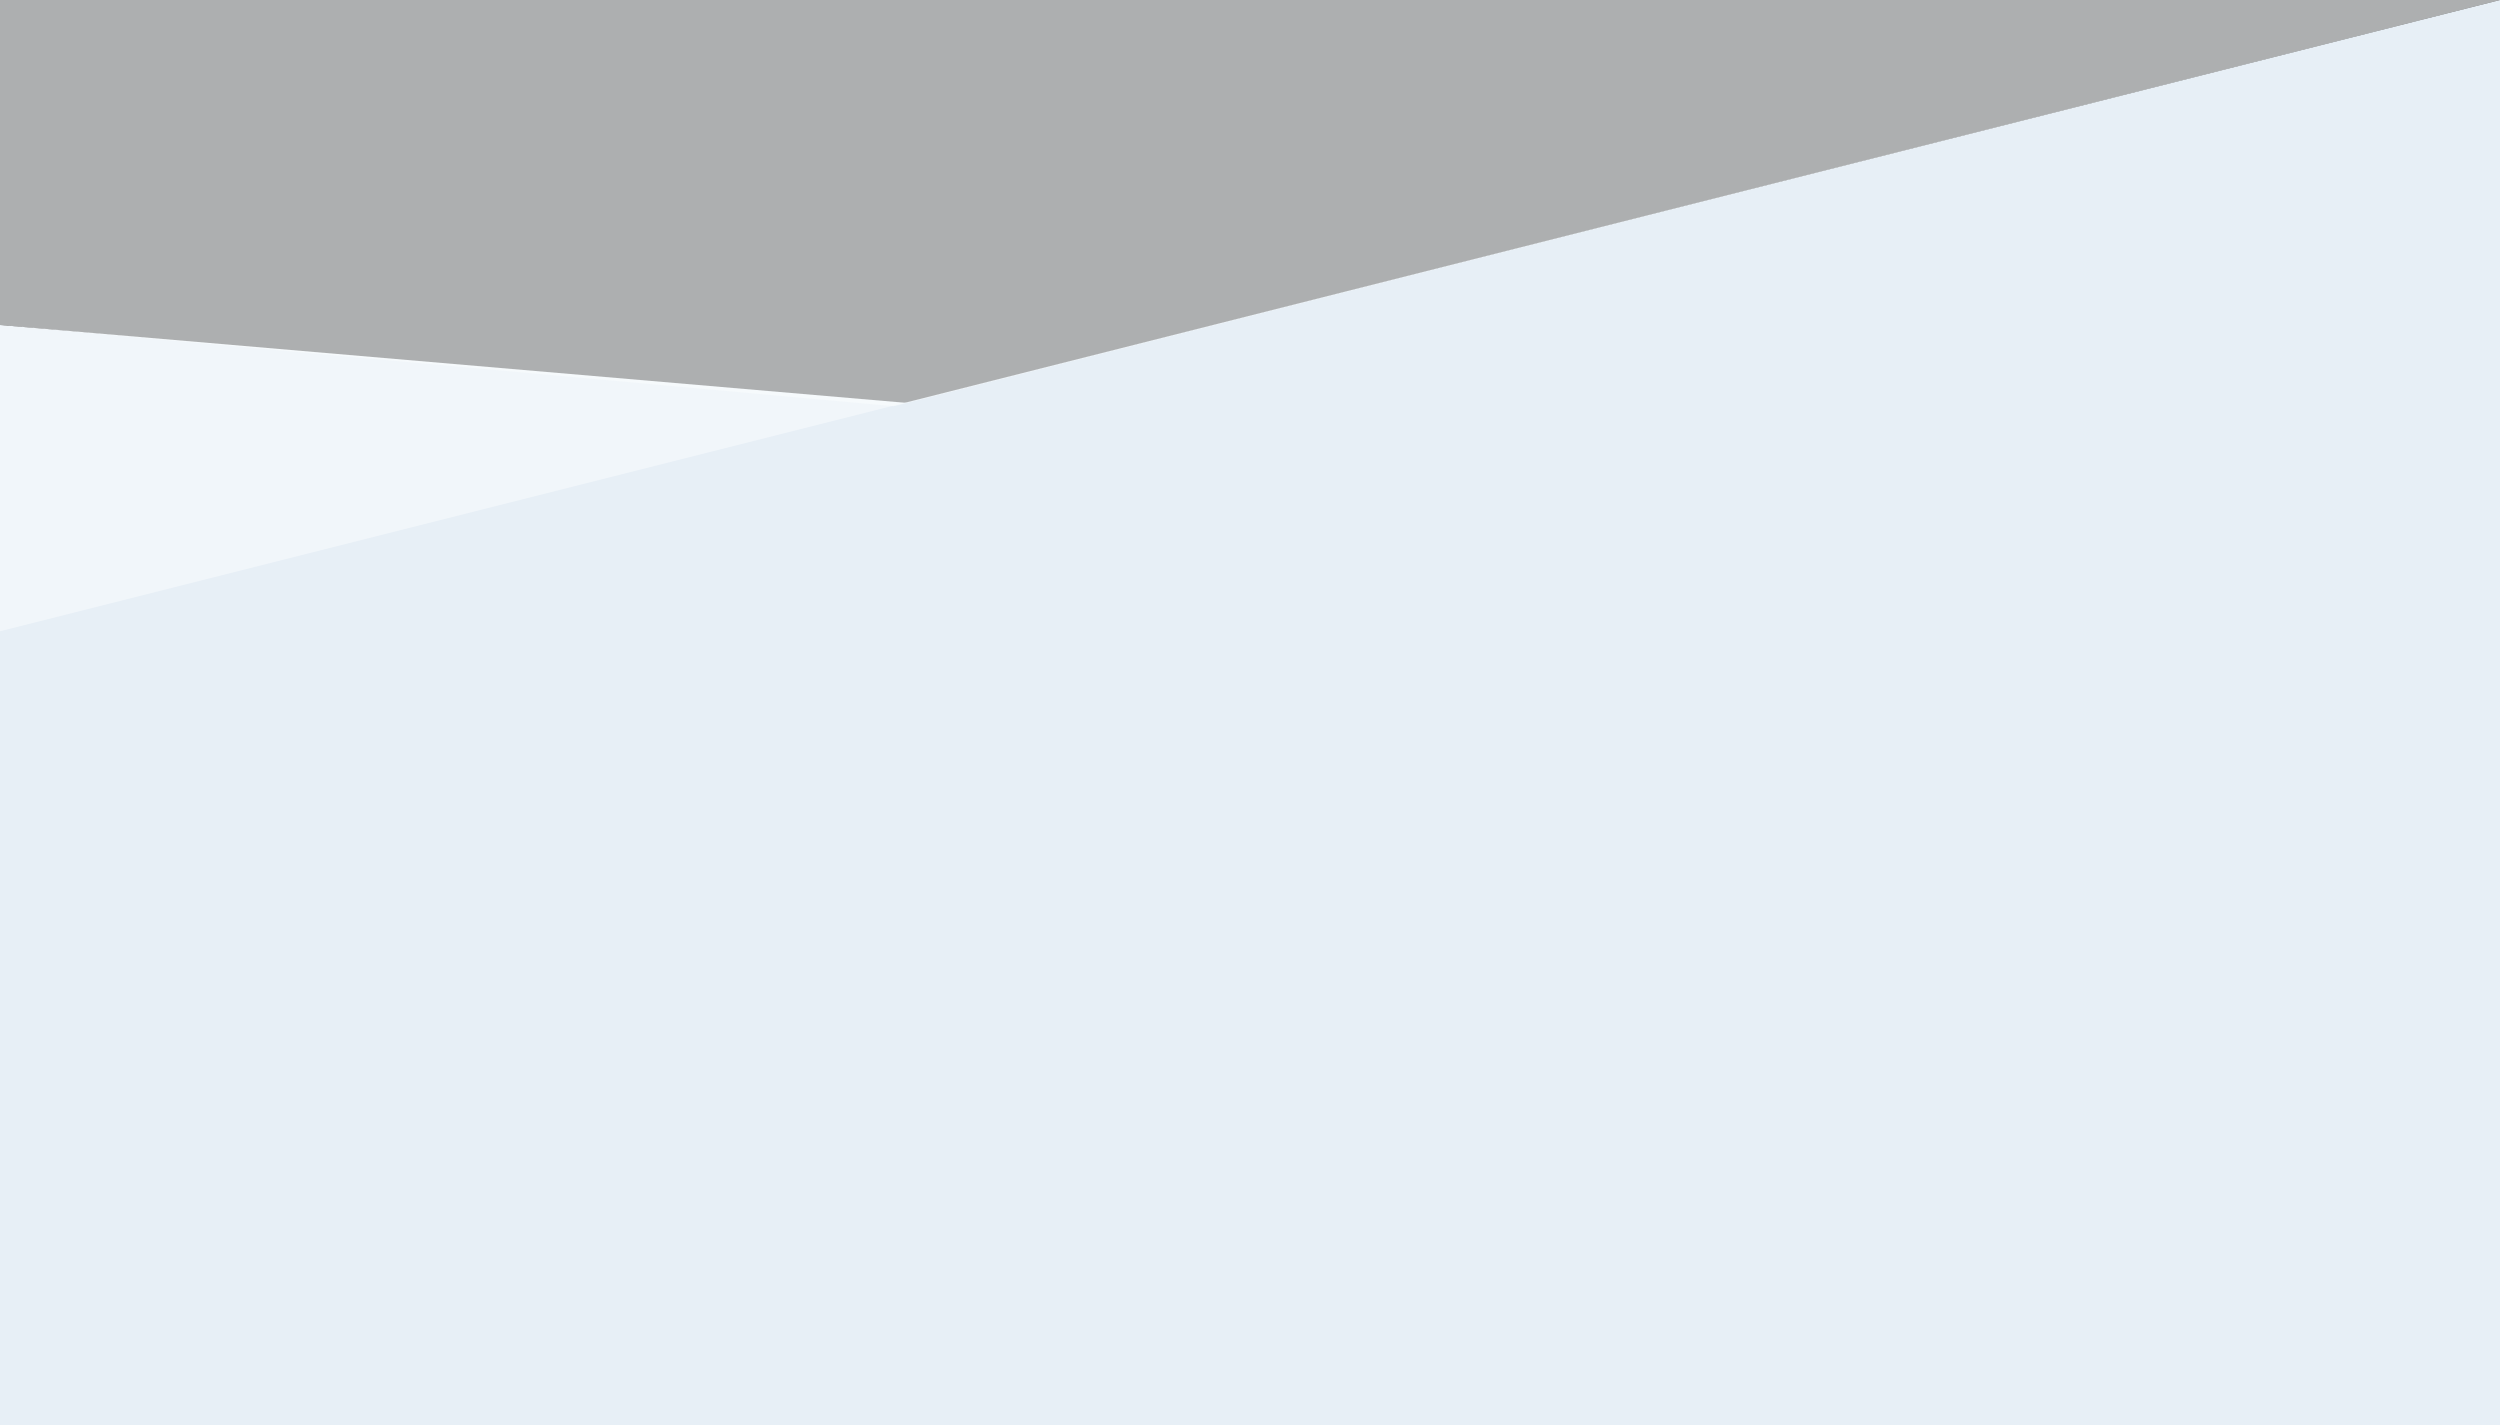
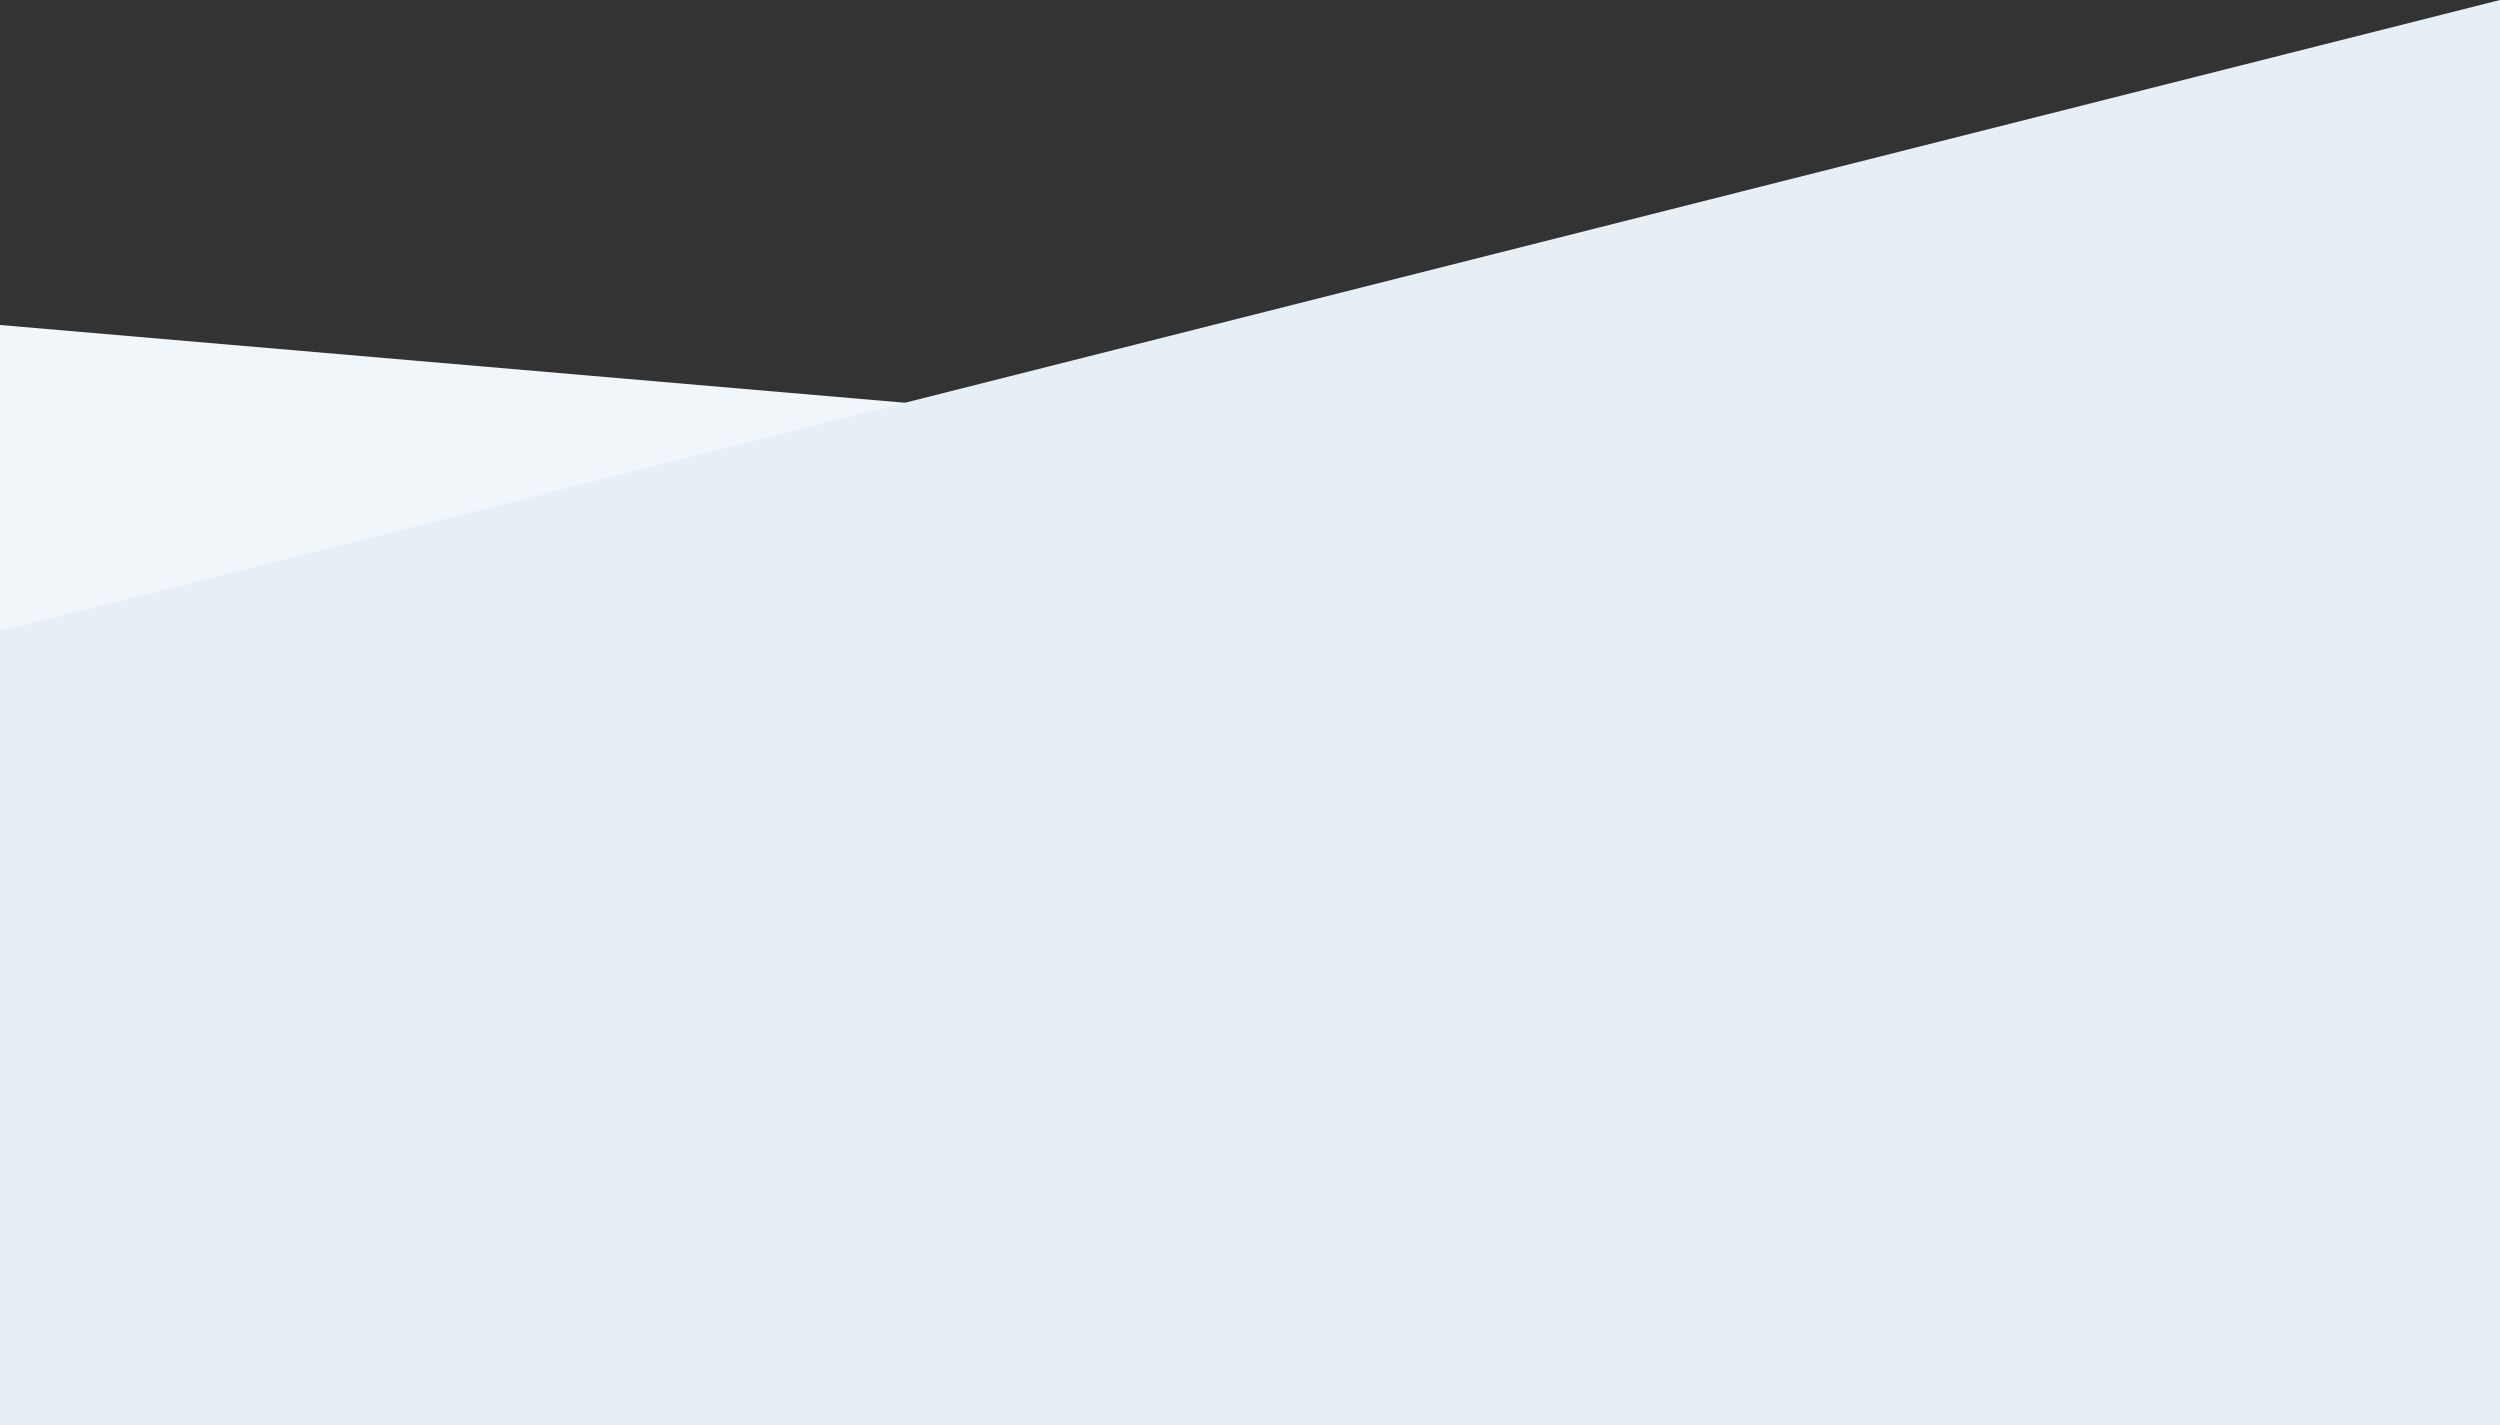
<svg xmlns="http://www.w3.org/2000/svg" version="1.1" id="Layer_1" x="0px" y="0px" viewBox="0 0 400 228" enable-background="new 0 0 400 228" xml:space="preserve">
  <rect x="0" y="0" width="400" height="228" fill="#333333" stroke="none" />
  <polygon fill="#F1F6FA" points="0,52 0,102 147.8,64.7 " />
  <polygon fill="#E7EFF6" points="0,101 0,228 400,228 400,101 400,0 " />
-   <polygon opacity="0.62" fill="#F8FBFD" points="0,52 0,0 400,0 143,65 " />
</svg>